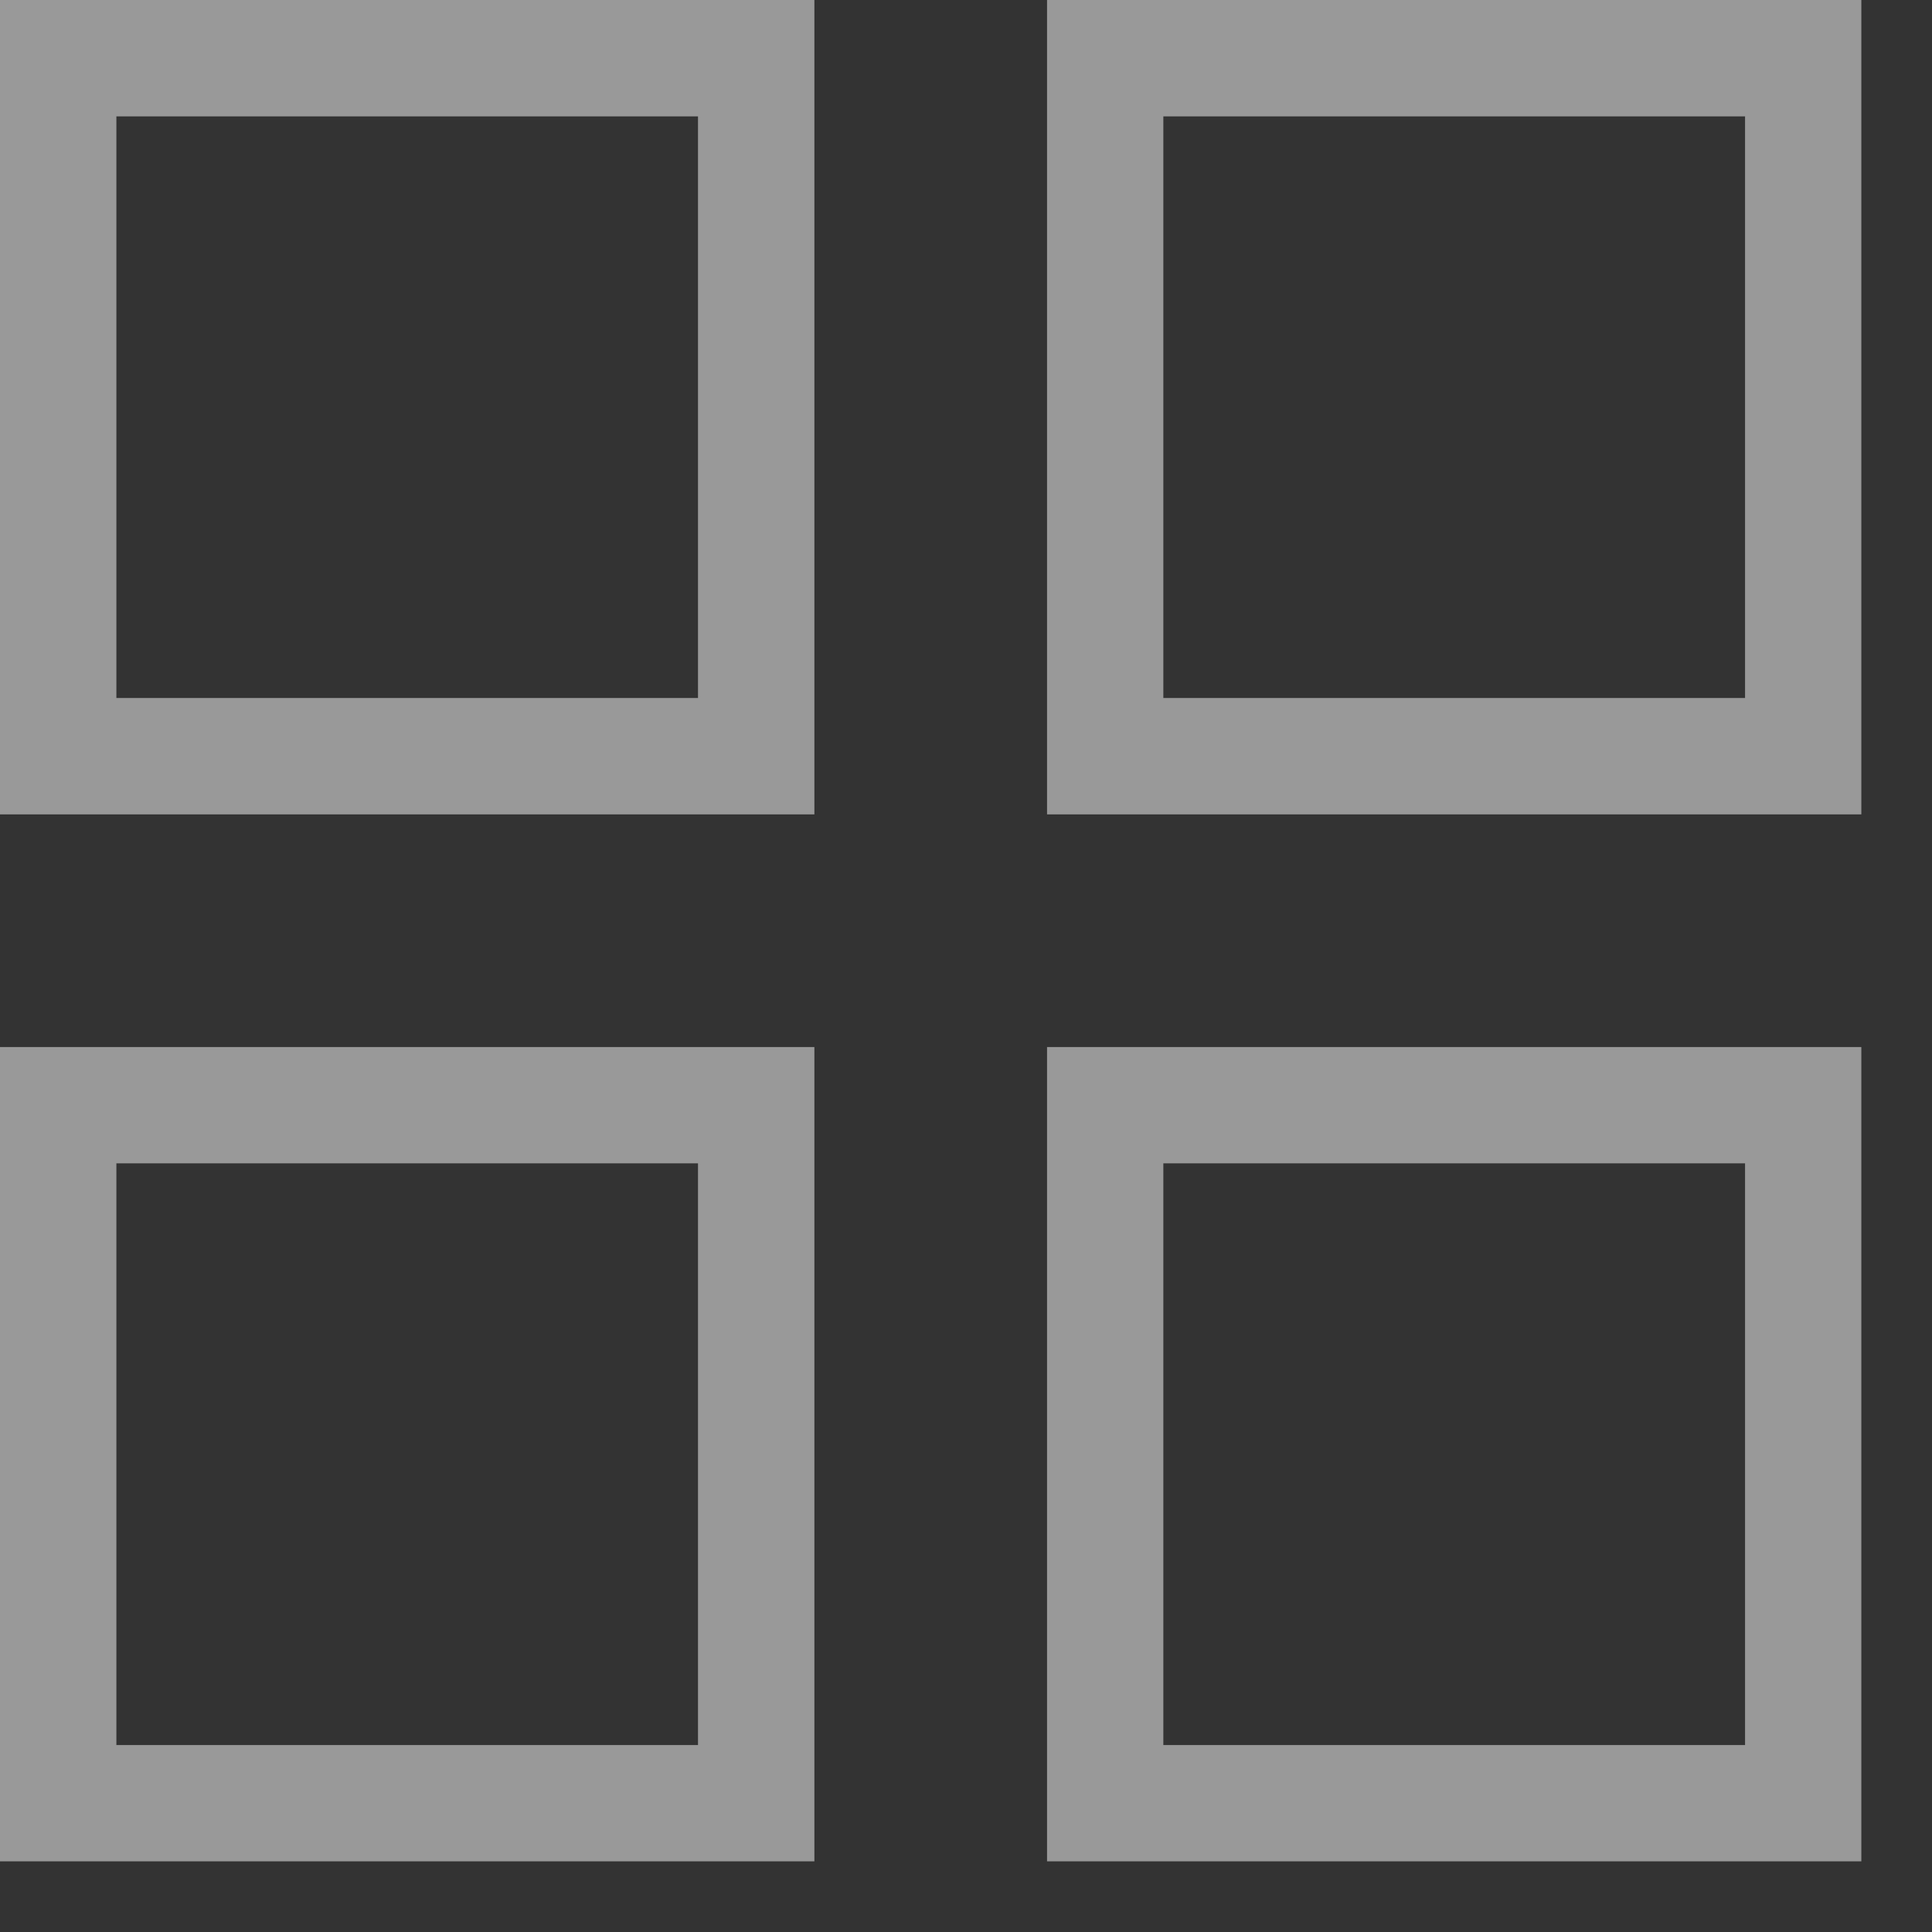
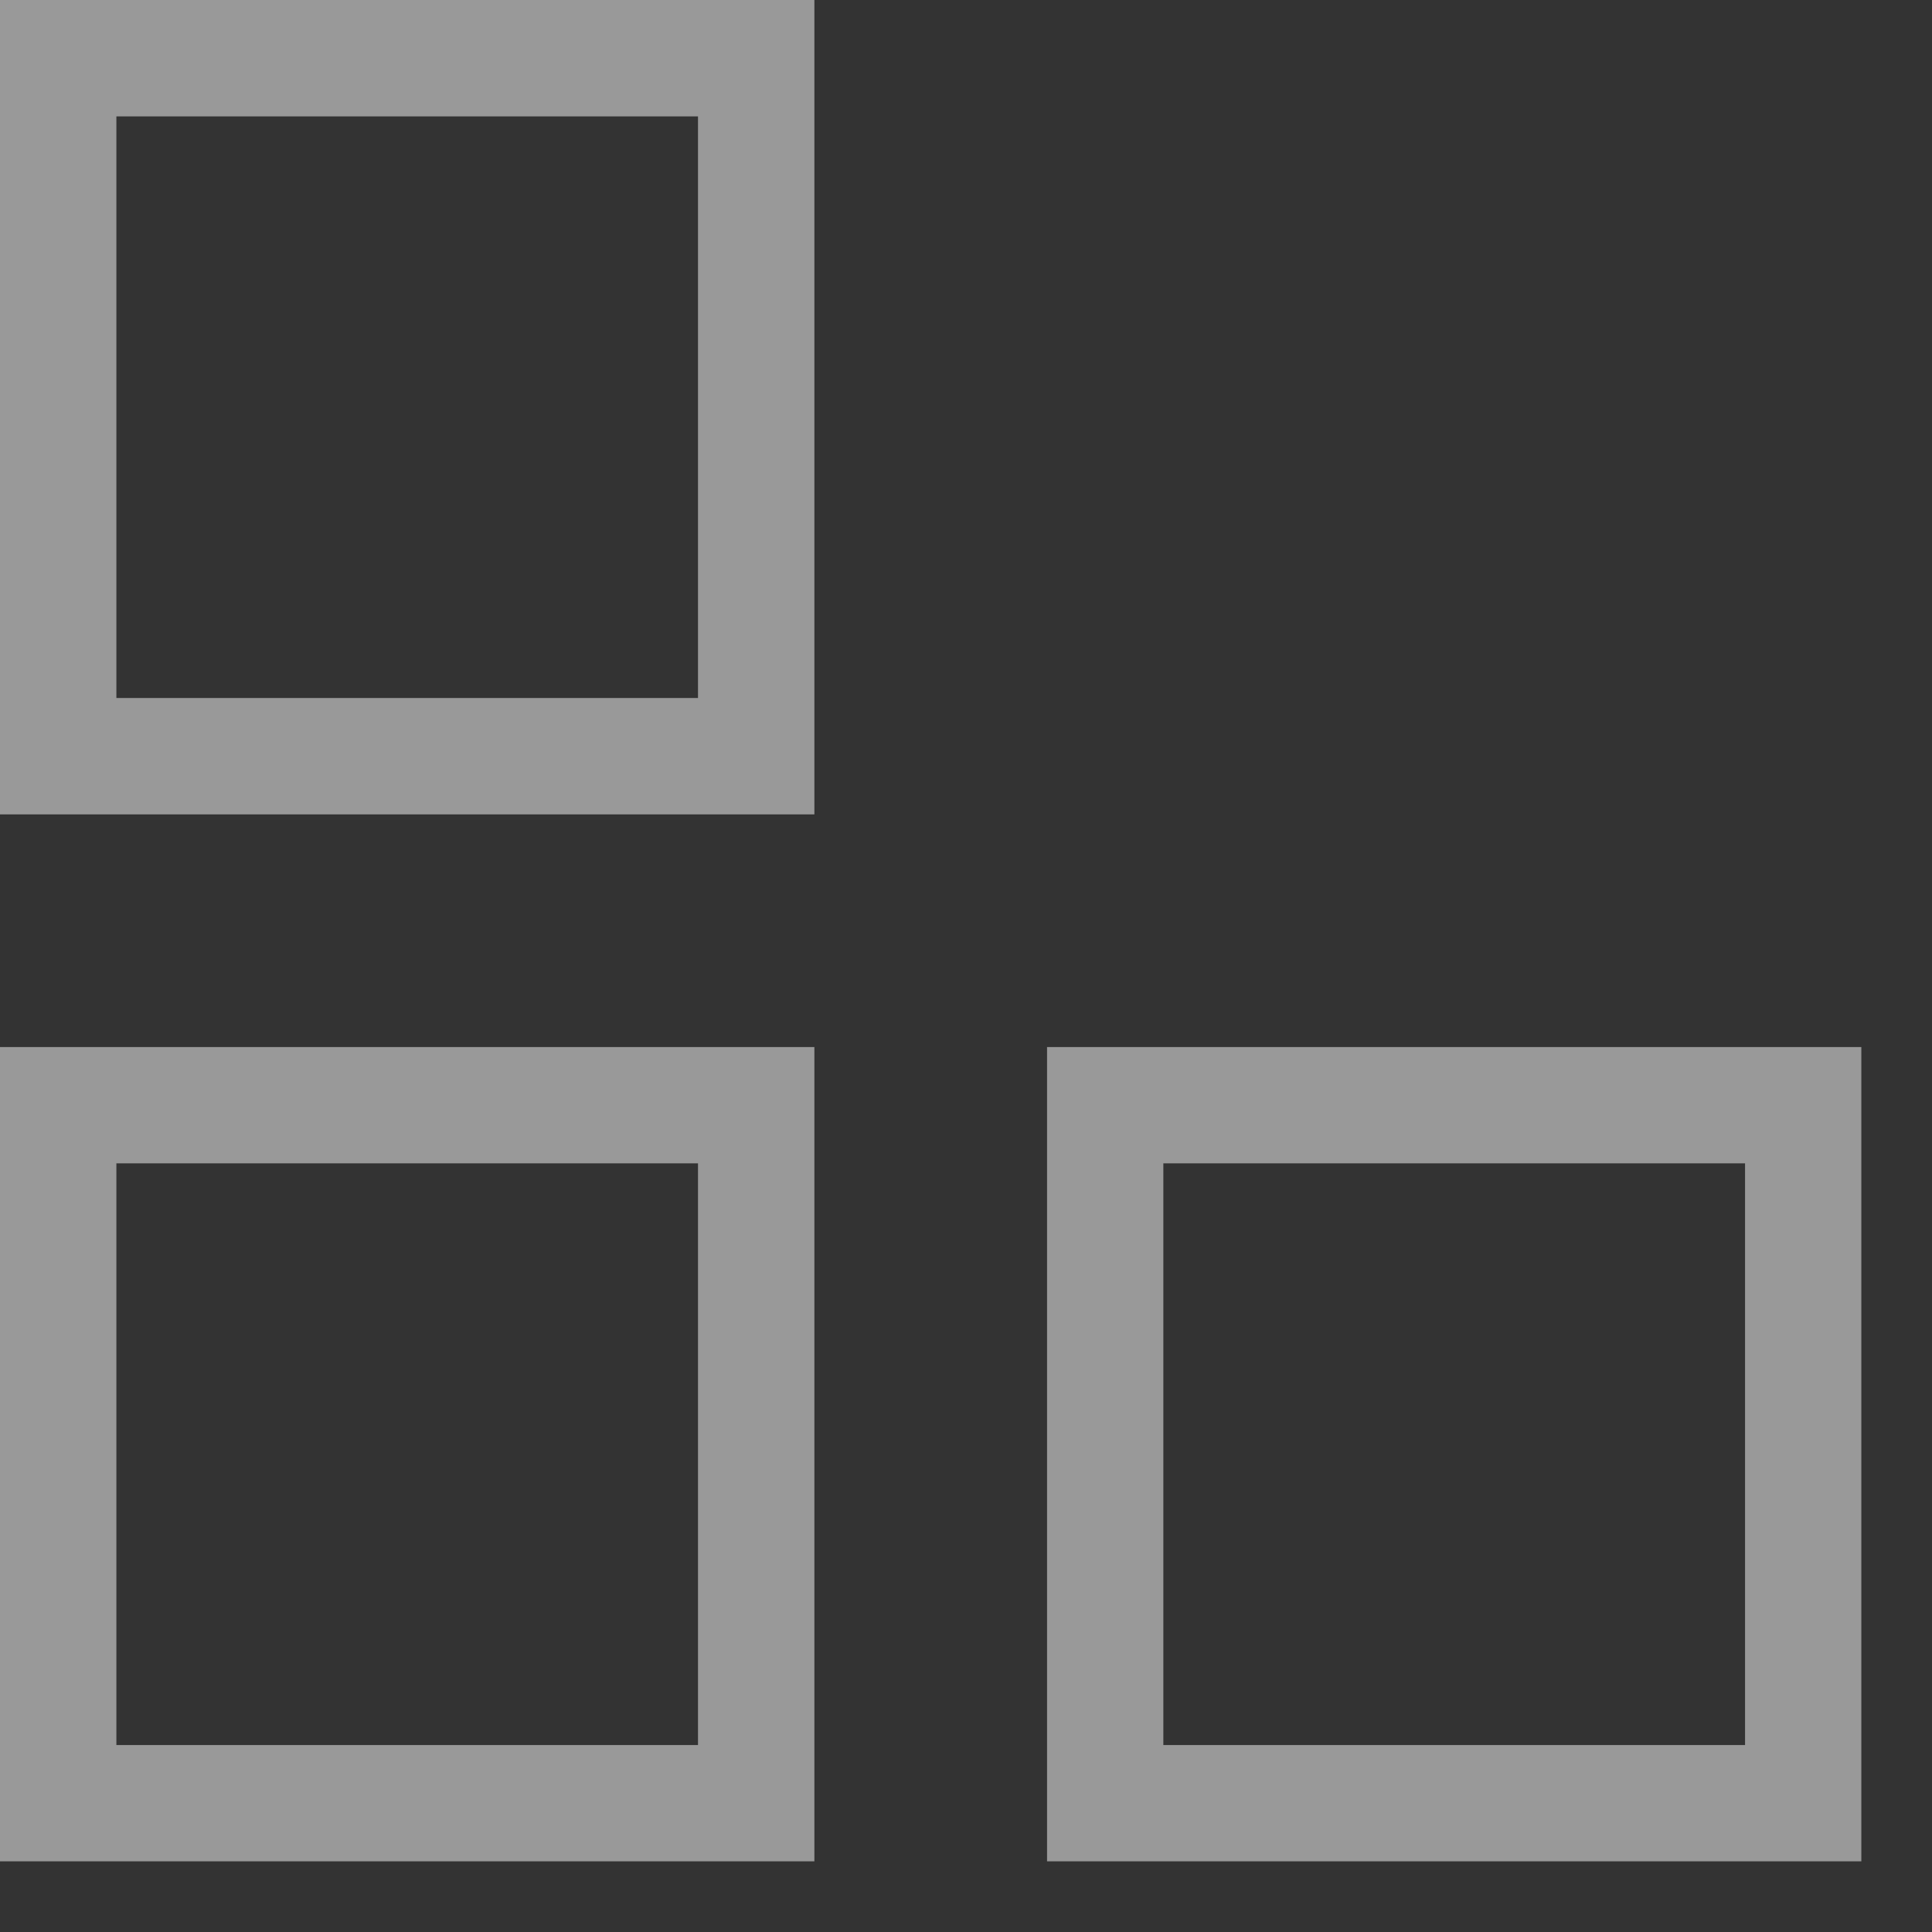
<svg xmlns="http://www.w3.org/2000/svg" width="100%" height="100%" viewBox="0 0 21 21" version="1.1" xml:space="preserve" style="fill-rule:evenodd;clip-rule:evenodd;stroke-linejoin:round;stroke-miterlimit:1.414;">
  <rect x="0" y="0" width="21" height="21" fill="#333333" stroke="none" />
  <g>
    <g opacity="0.502">
      <path d="M8.852,8.852l-8.852,0l0,-8.852l8.852,0l0,8.852Zm-7.587,-1.265l6.322,0l0,-6.322l-6.322,0l0,6.322Z" style="fill:#fff;fill-rule:nonzero;" />
      <path d="M8.852,20.232l-8.852,0l0,-8.851l8.852,0l0,8.851Zm-7.587,-1.264l6.322,0l0,-6.323l-6.322,0l0,6.323Z" style="fill:#fff;fill-rule:nonzero;" />
-       <path d="M20.232,8.852l-8.851,0l0,-8.852l8.851,0l0,8.852Zm-7.587,-1.265l6.323,0l0,-6.322l-6.323,0l0,6.322Z" style="fill:#fff;fill-rule:nonzero;" />
      <path d="M20.232,20.232l-8.851,0l0,-8.851l8.851,0l0,8.851Zm-7.587,-1.264l6.323,0l0,-6.323l-6.323,0l0,6.323Z" style="fill:#fff;fill-rule:nonzero;" />
    </g>
  </g>
</svg>